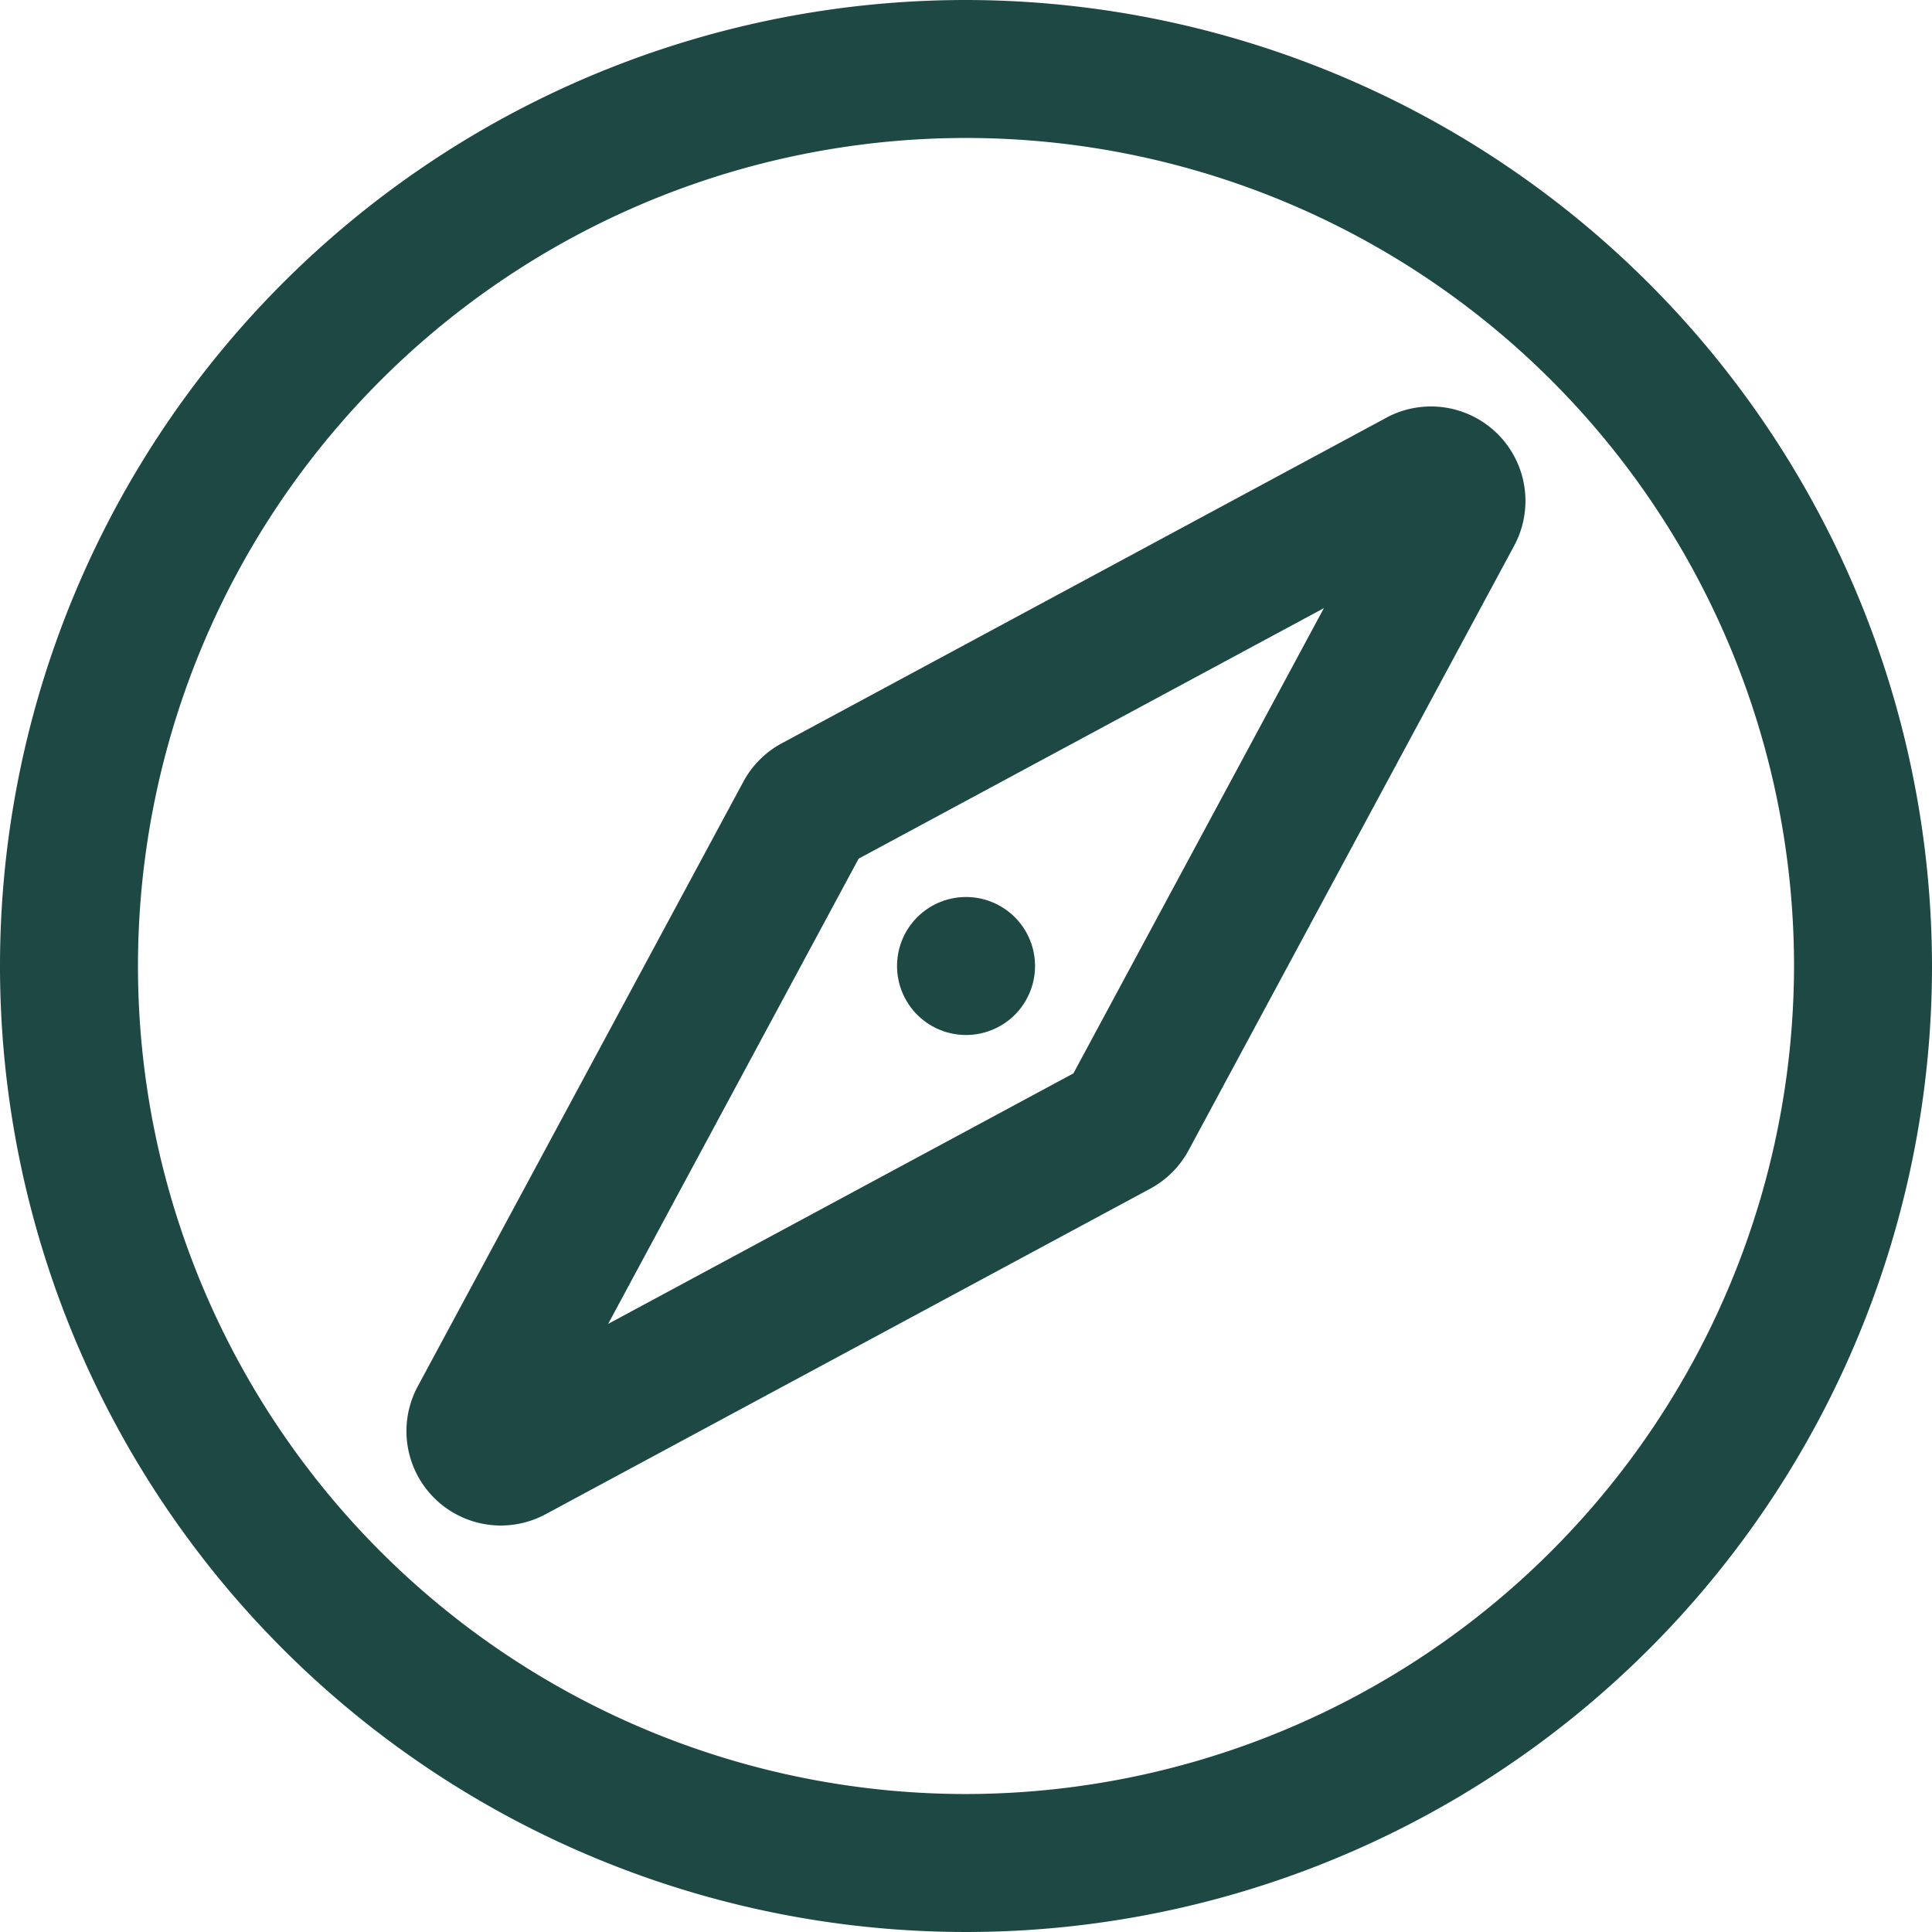
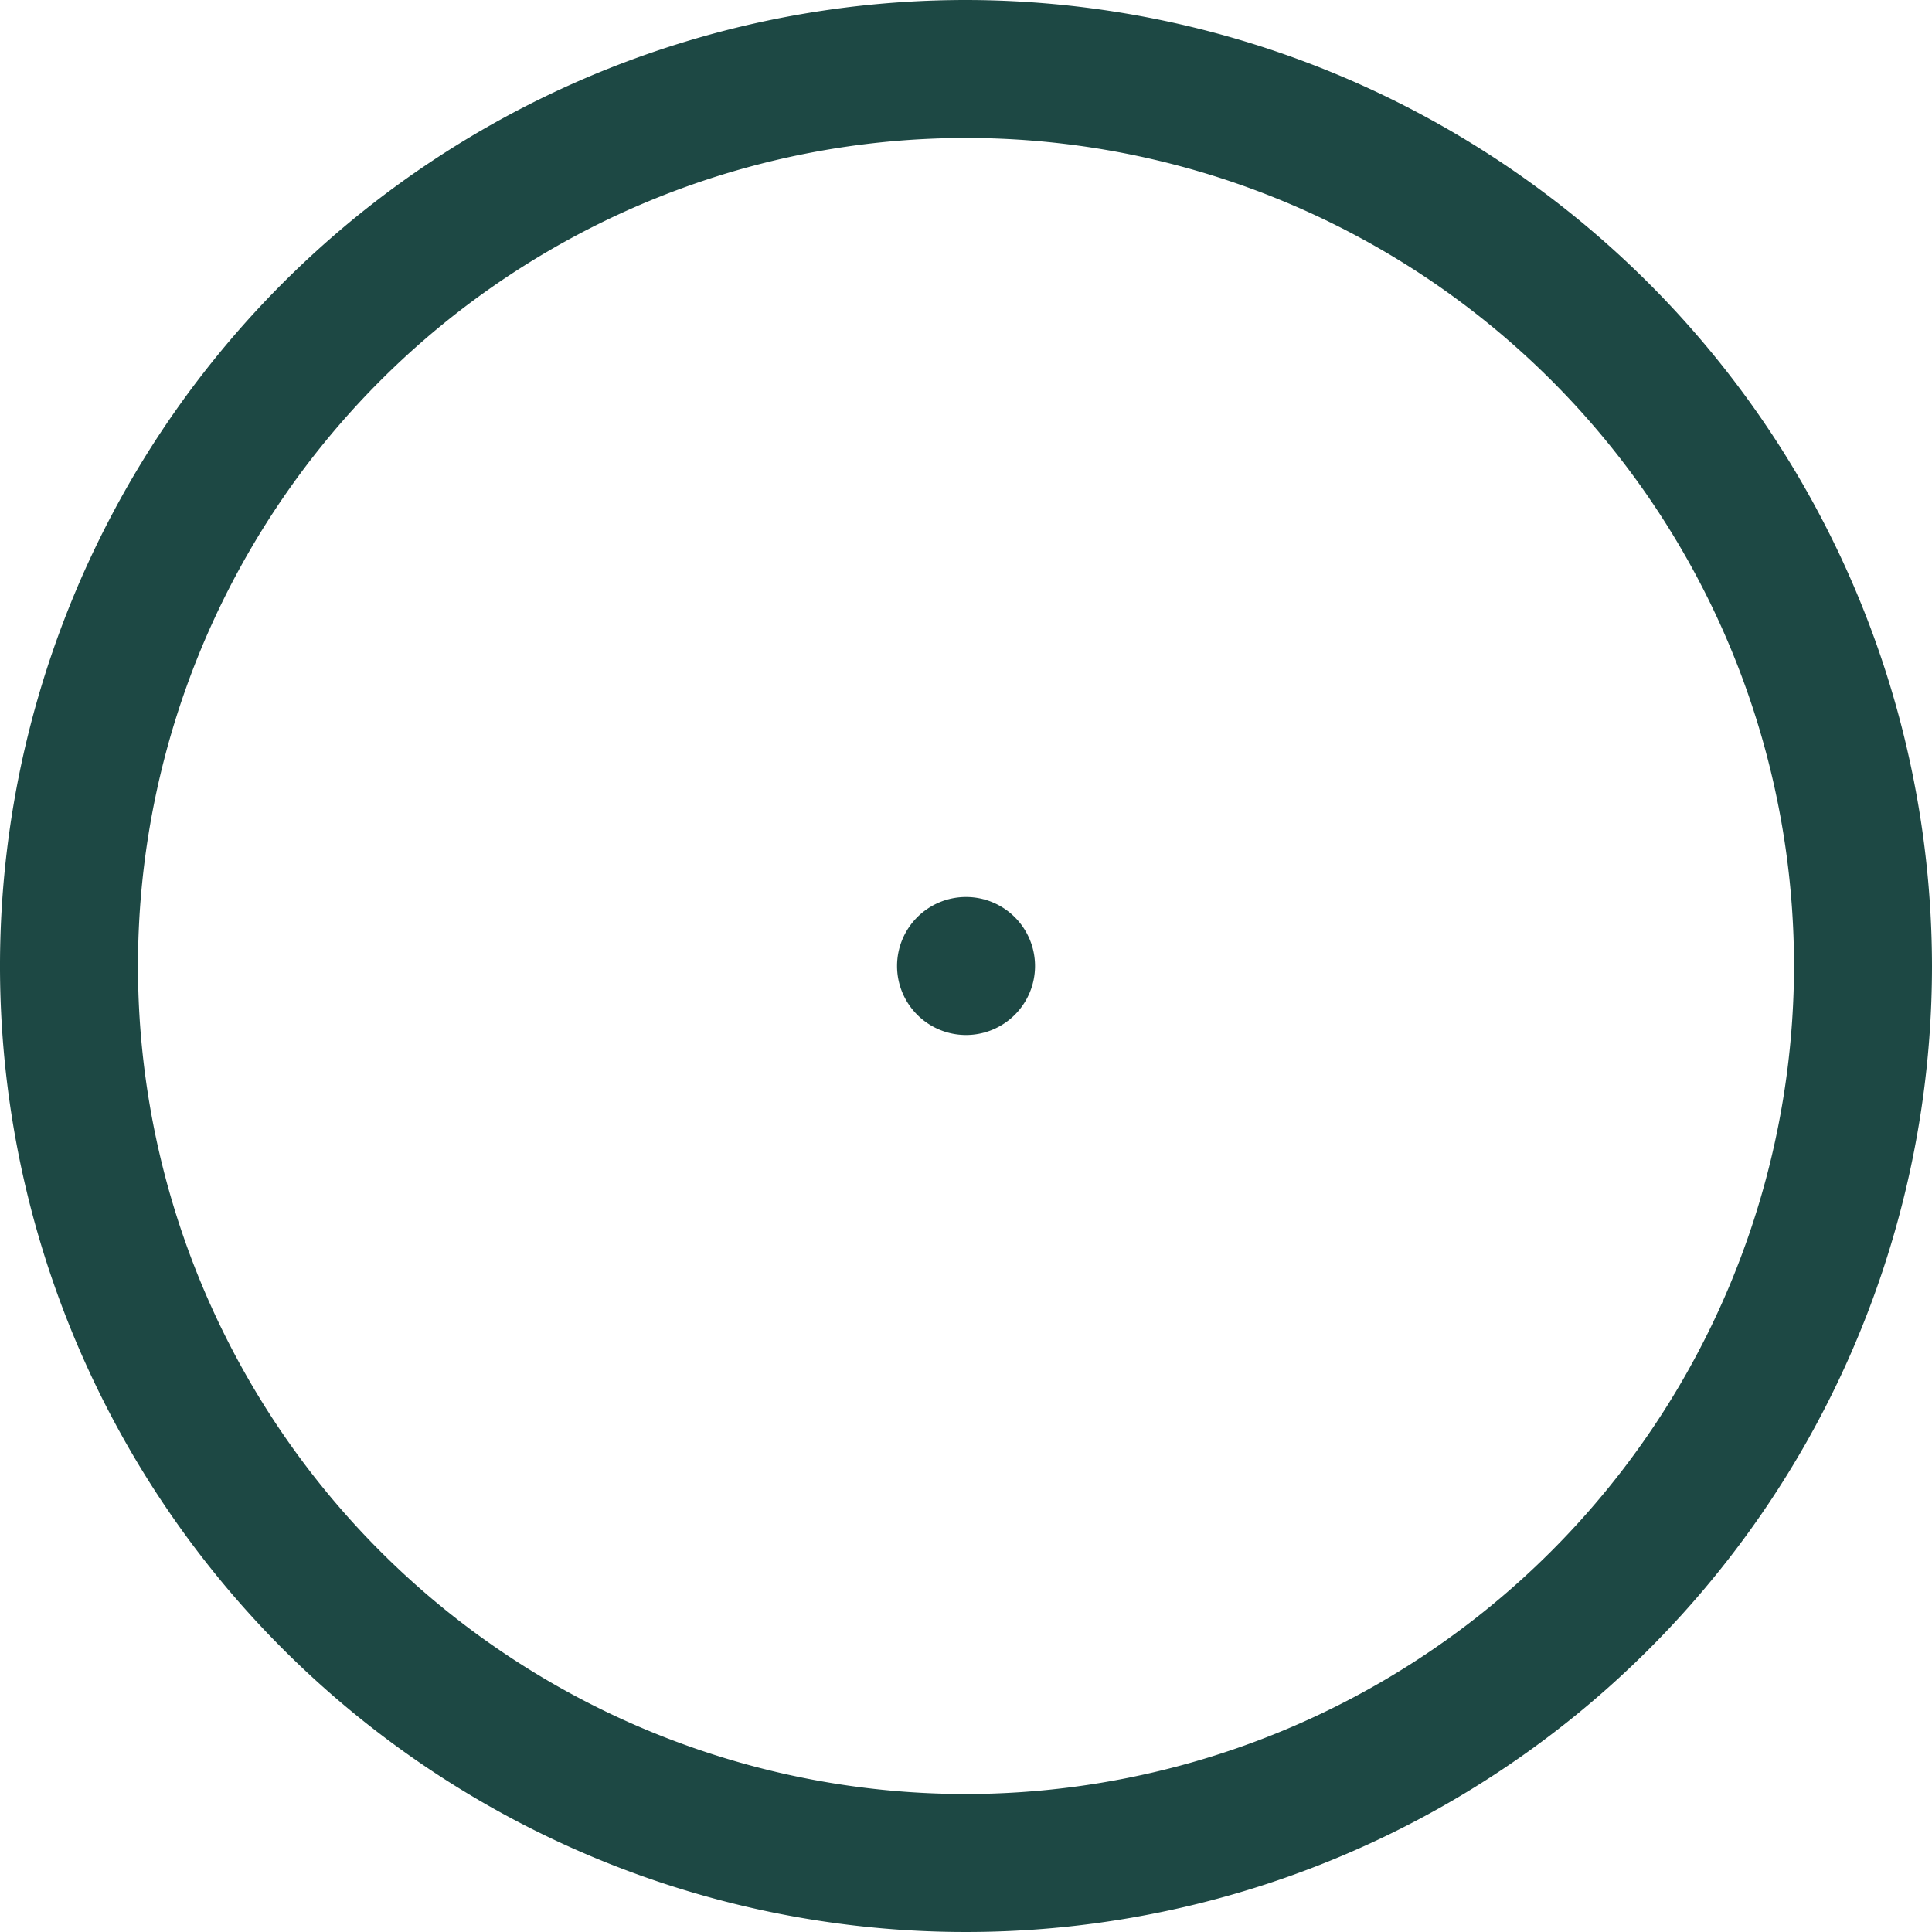
<svg xmlns="http://www.w3.org/2000/svg" width="48.448" height="48.448" viewBox="0 0 48.448 48.448">
  <g id="Groupe_15" data-name="Groupe 15" transform="translate(-105 -35)">
-     <path id="Tracé_69" data-name="Tracé 69" d="M129.224,35a24.224,24.224,0,1,0,24.224,24.224A24.252,24.252,0,0,0,129.224,35Zm0,44.988a20.764,20.764,0,1,1,20.764-20.764A20.787,20.787,0,0,1,129.224,79.988Z" fill="#1d4844" />
+     <path id="Tracé_69" data-name="Tracé 69" d="M129.224,35a24.224,24.224,0,1,0,24.224,24.224A24.252,24.252,0,0,0,129.224,35m0,44.988a20.764,20.764,0,1,1,20.764-20.764A20.787,20.787,0,0,1,129.224,79.988Z" fill="#1d4844" />
    <path id="Tracé_70" data-name="Tracé 70" d="M335.961,264.23a1.73,1.73,0,1,1-1.73-1.73,1.73,1.73,0,0,1,1.73,1.73" transform="translate(-205.006 -205.006)" fill="#1d4844" />
-     <path id="Tracé_71" data-name="Tracé 71" d="M232.646,138.366l-15.159,8.163a2.367,2.367,0,0,0-.962.962l-8.163,15.159a2.367,2.367,0,0,0,3.209,3.208l15.158-8.162a2.367,2.367,0,0,0,.962-.963l8.163-15.159a2.369,2.369,0,0,0-3.209-3.209Zm-7.845,16.44-11.667,6.282,6.282-11.667,11.667-6.282Z" transform="translate(-92.884 -92.889)" fill="#1d4844" />
  </g>
</svg>